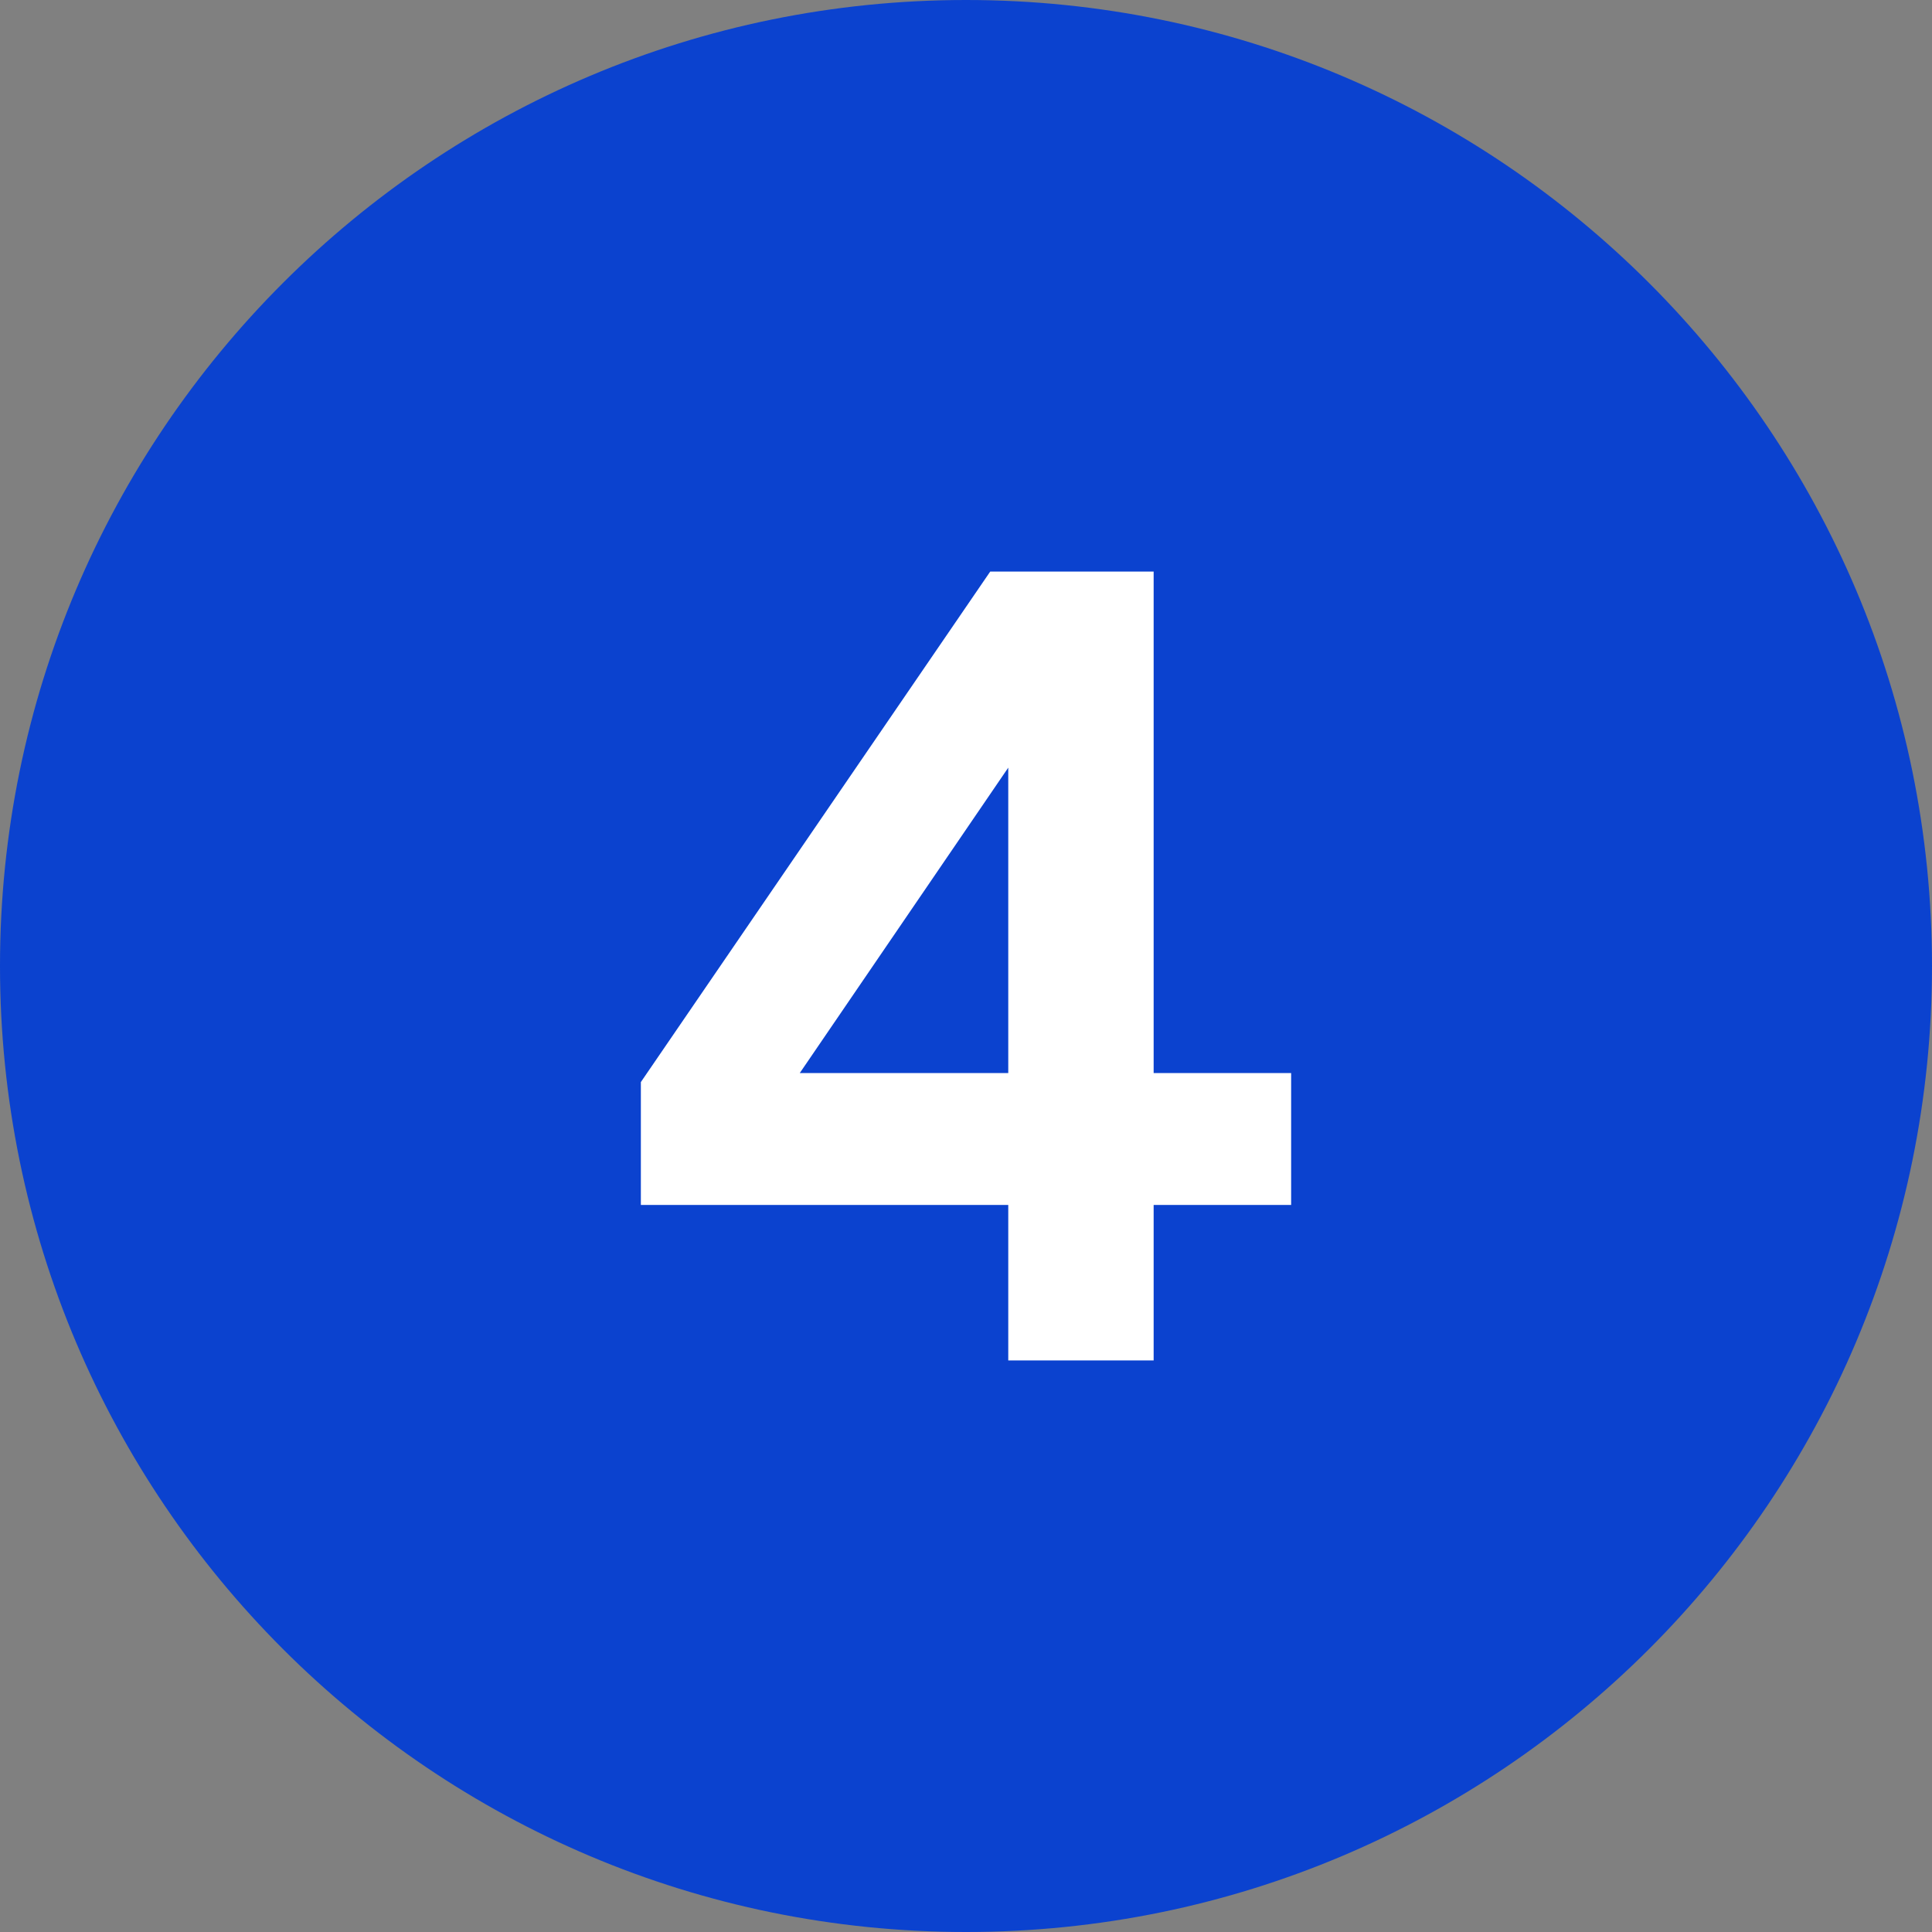
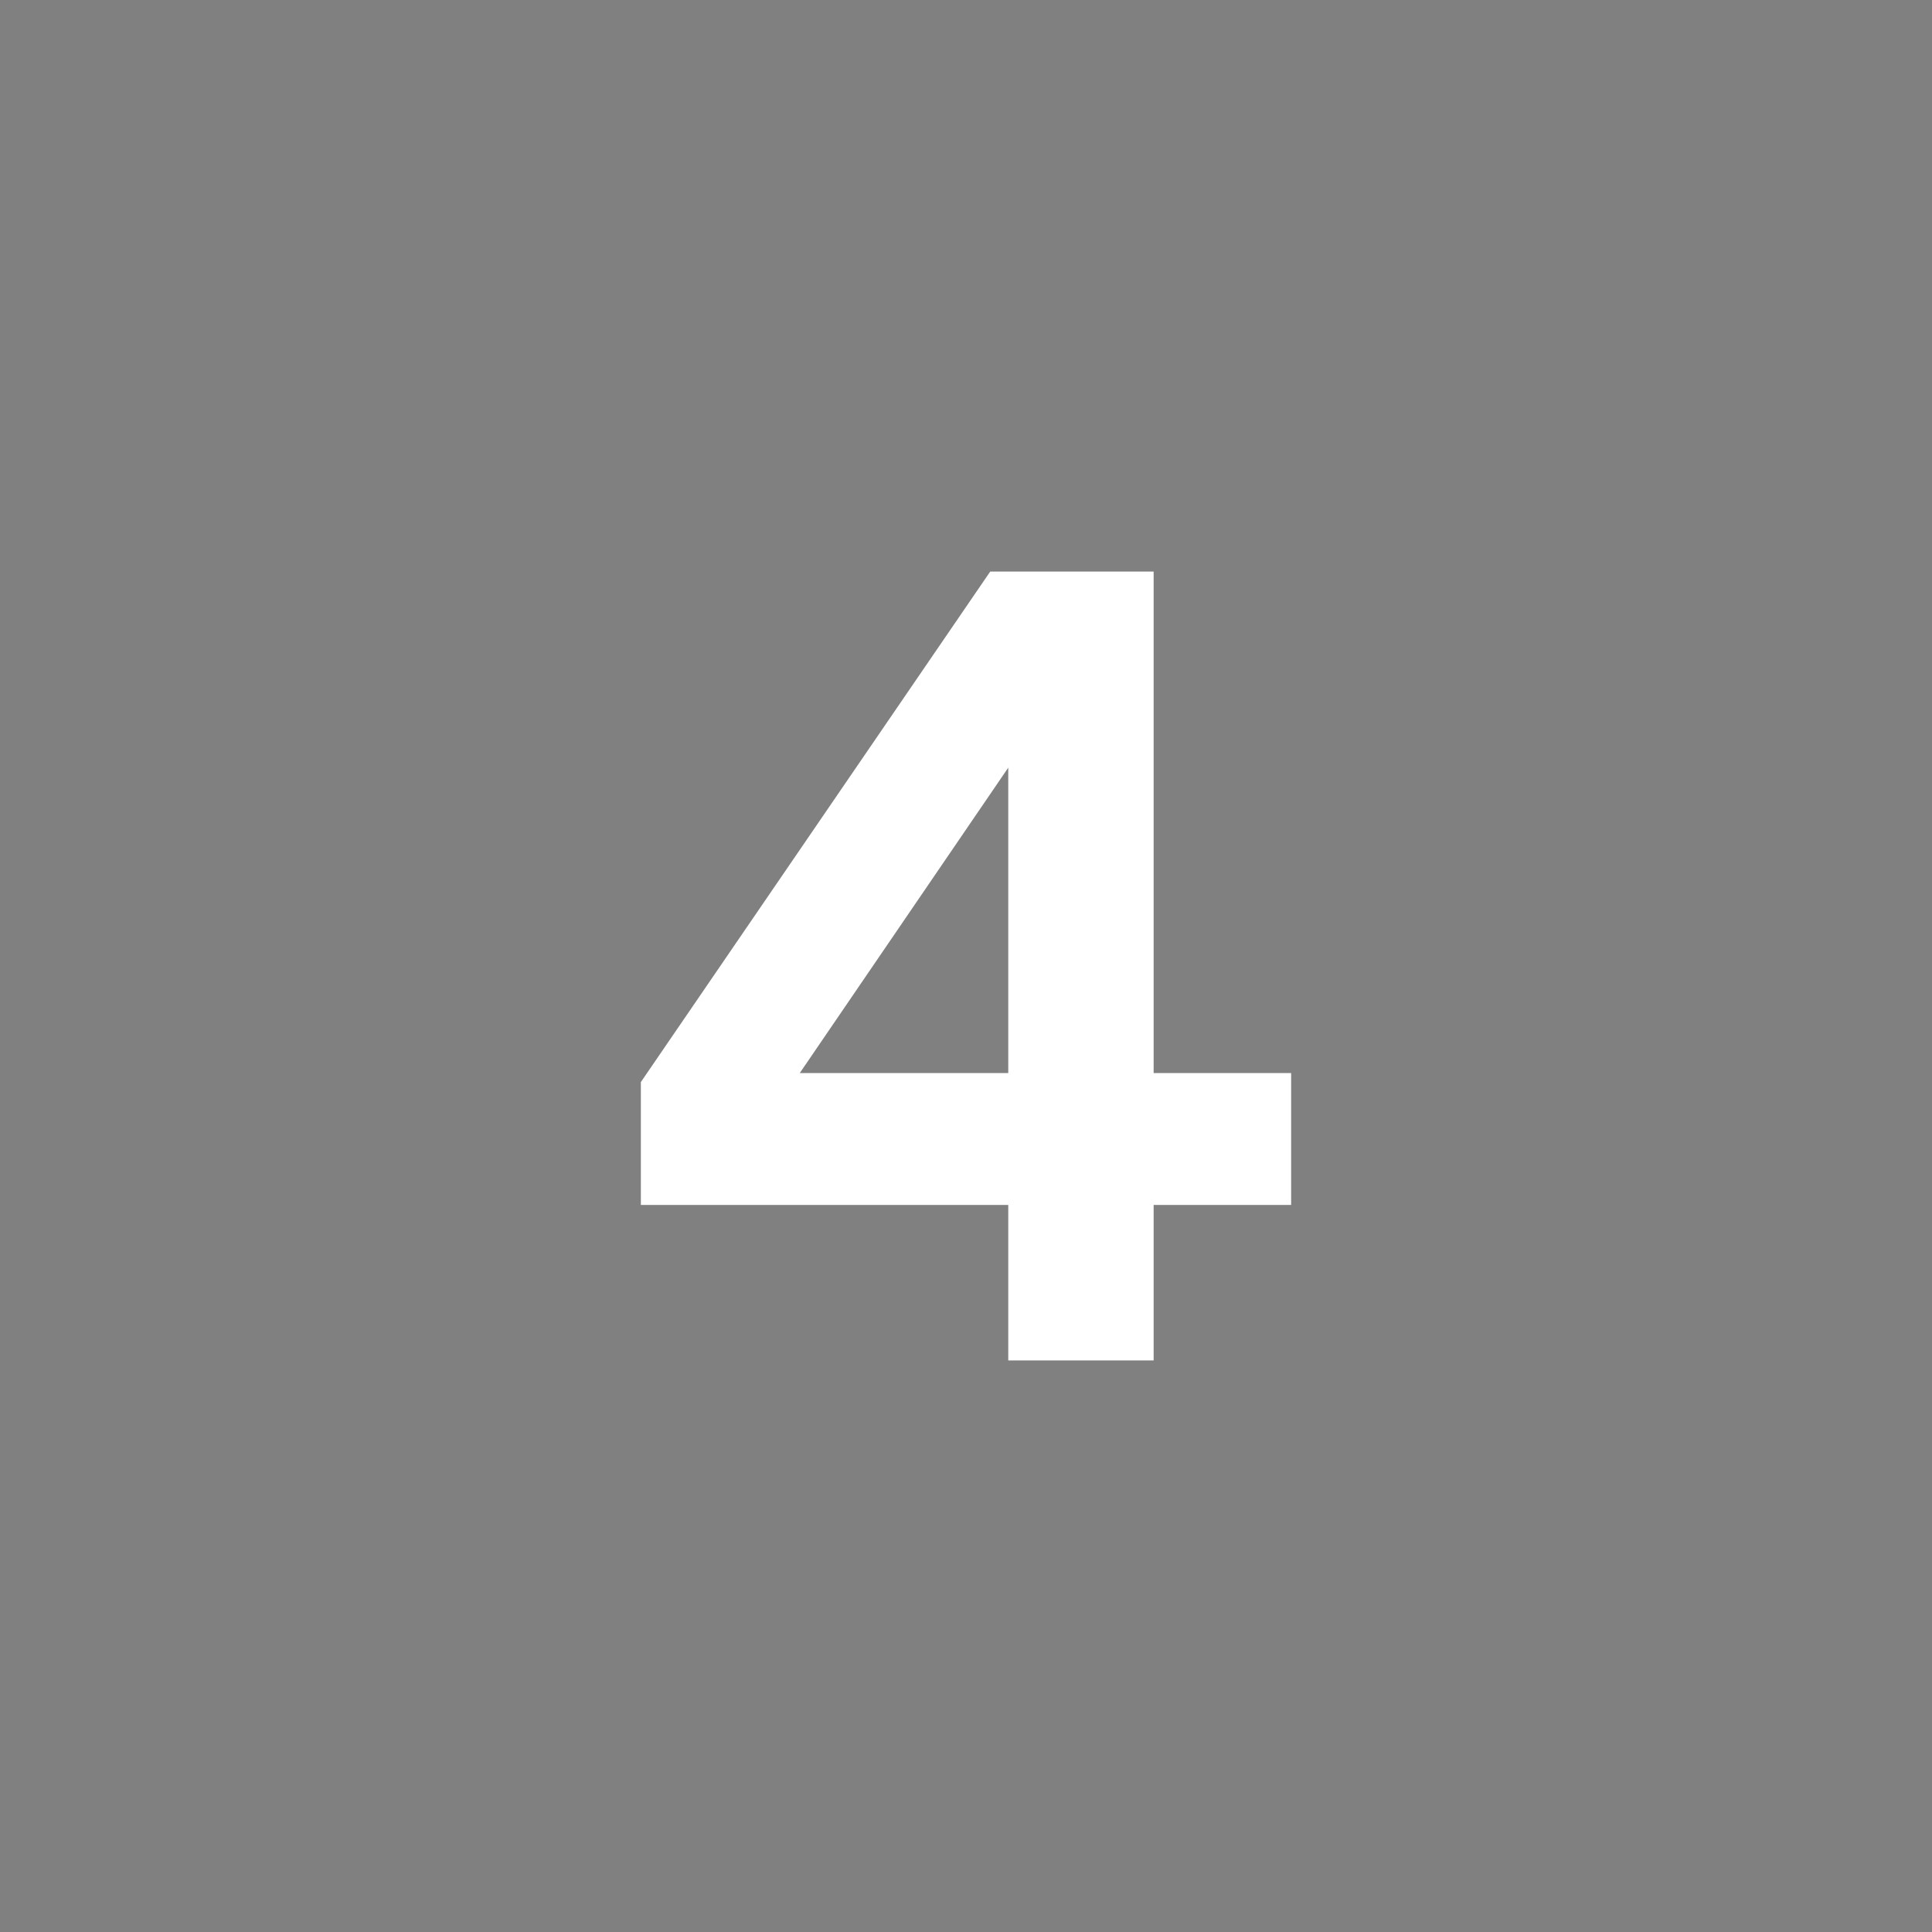
<svg xmlns="http://www.w3.org/2000/svg" width="24" height="24" viewBox="0 0 24 24" fill="none">
  <rect x="0" y="0" width="24" height="24" fill="#808080" stroke="none" />
-   <path d="M0 12C0 5.373 5.373 0 12 0C18.627 0 24 5.373 24 12C24 18.627 18.627 24 12 24C5.373 24 0 18.627 0 12Z" fill="#0B42CF" />
  <path d="M12.525 16.9V14.968H7.961V13.442L12.301 7.1H14.331V13.33H16.039V14.968H14.331V16.9H12.525ZM9.935 13.33H12.525V9.536L9.935 13.33Z" fill="white" />
</svg>